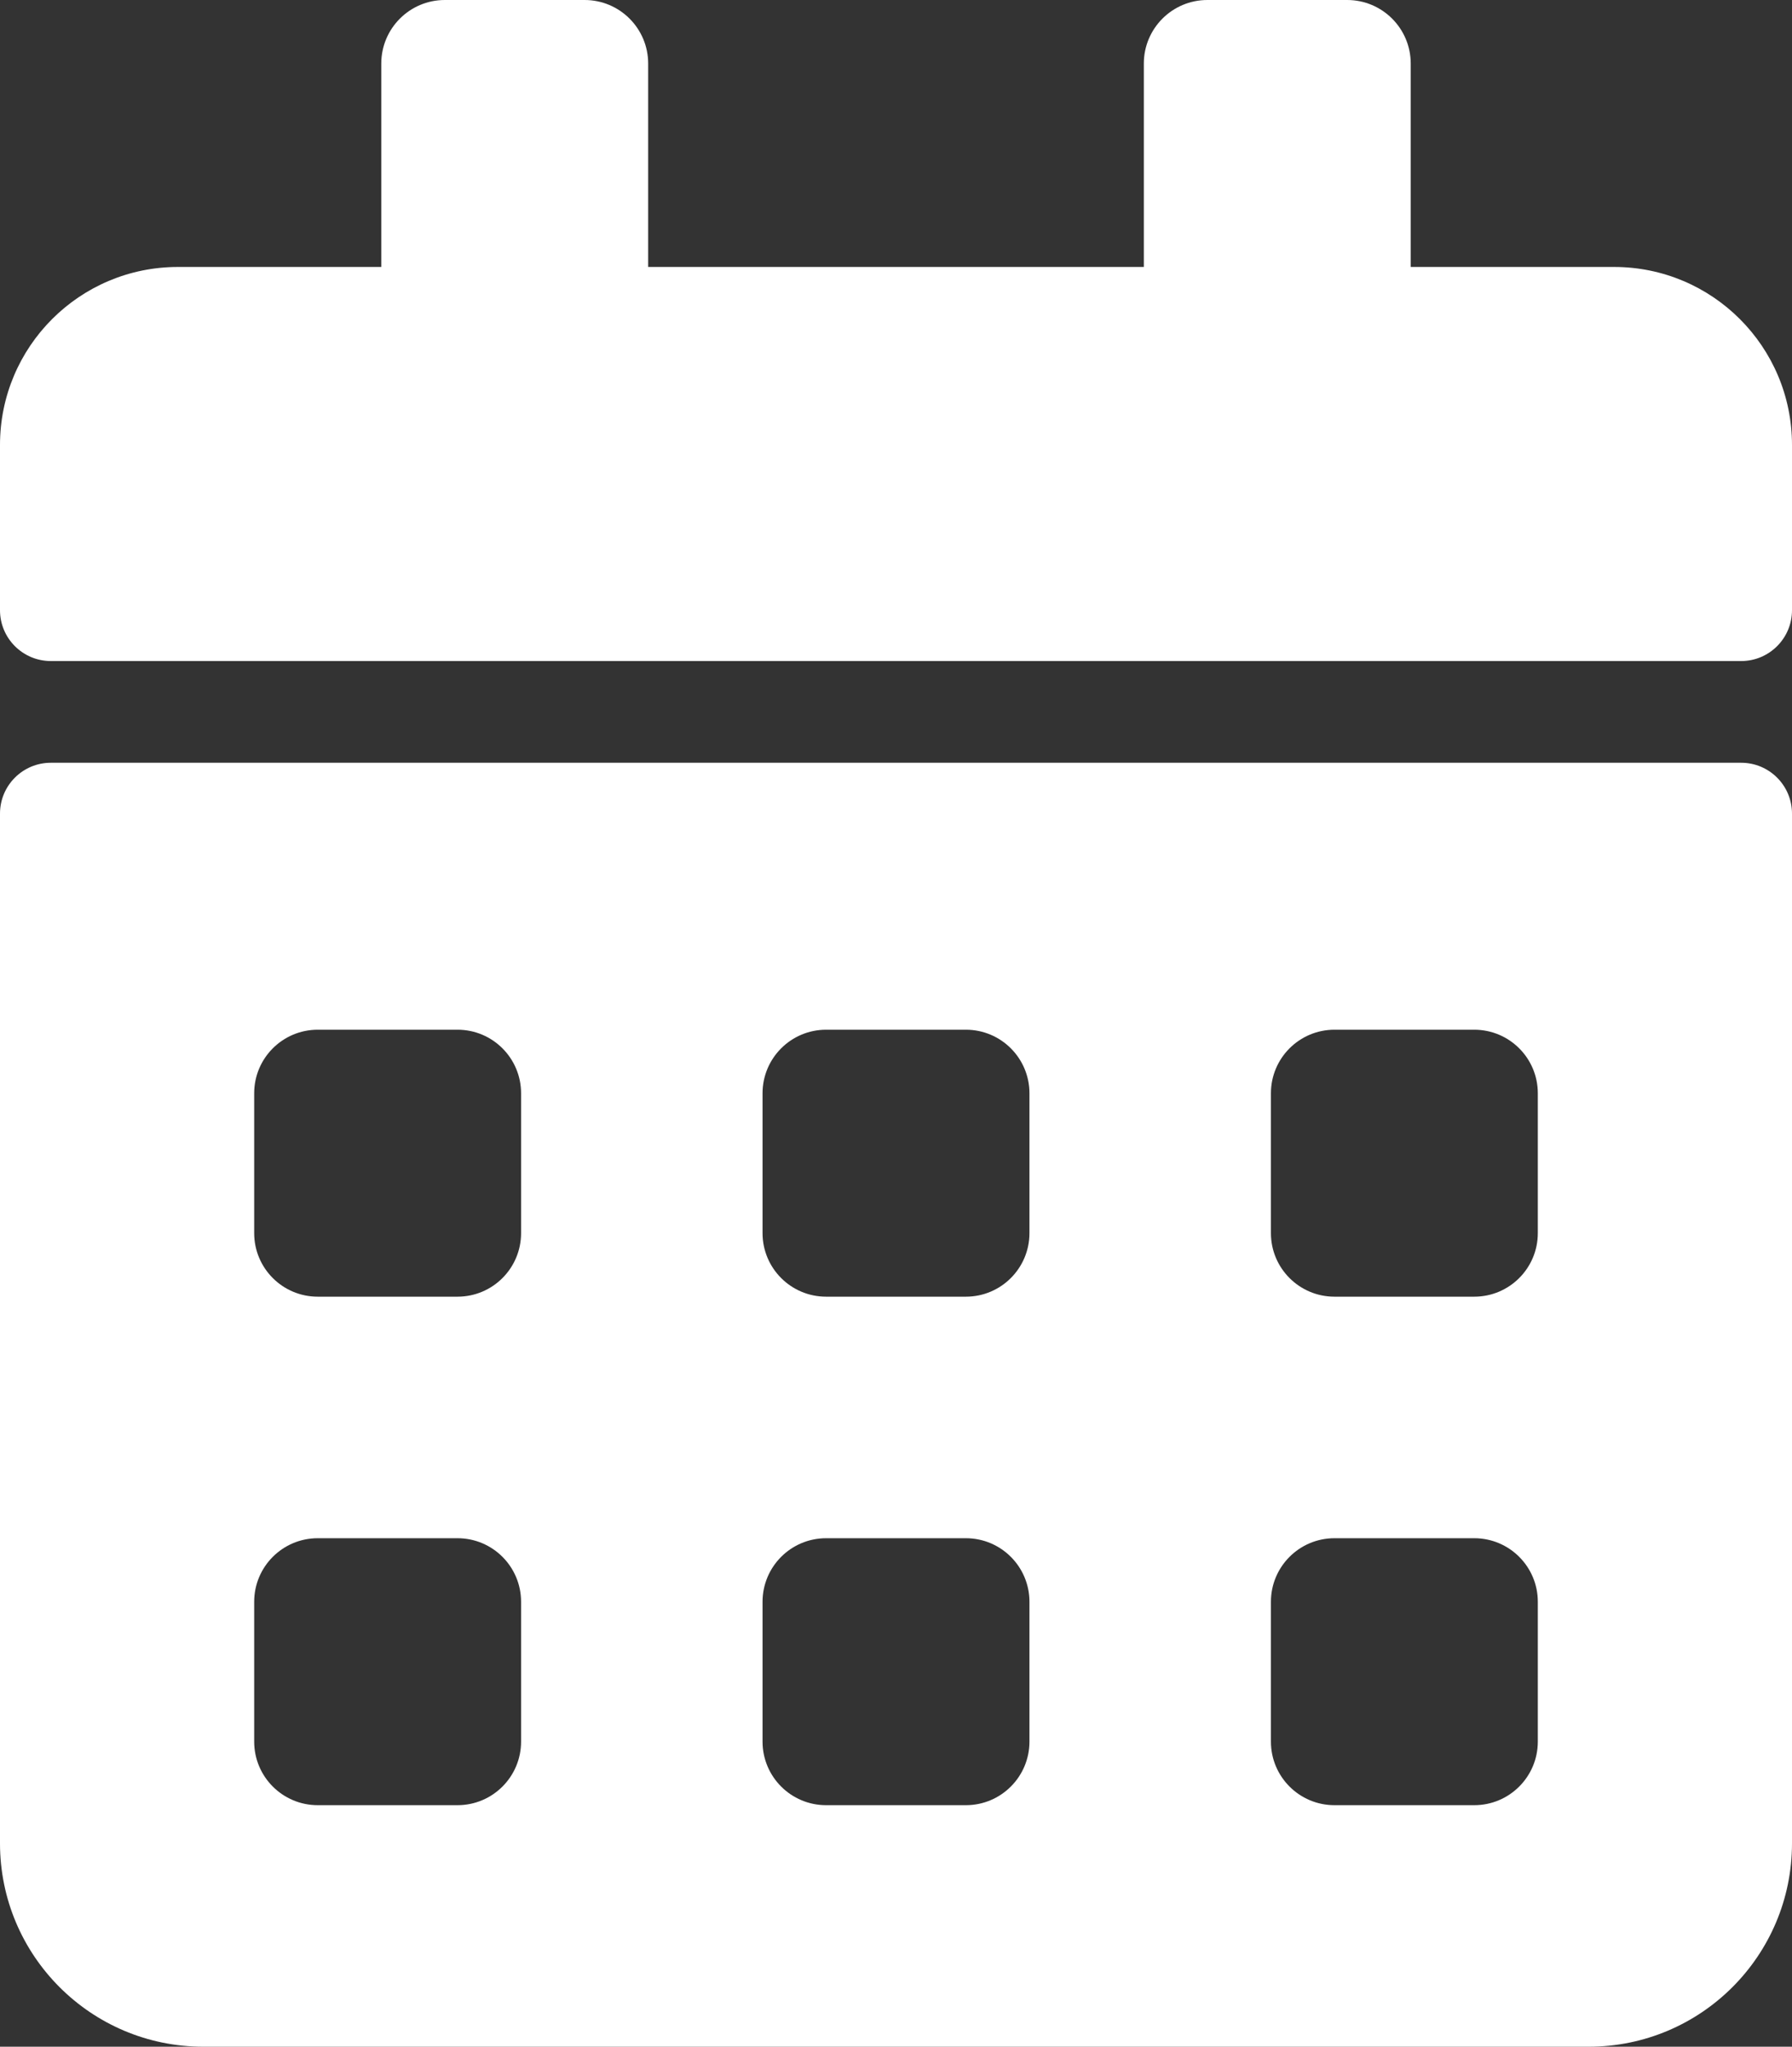
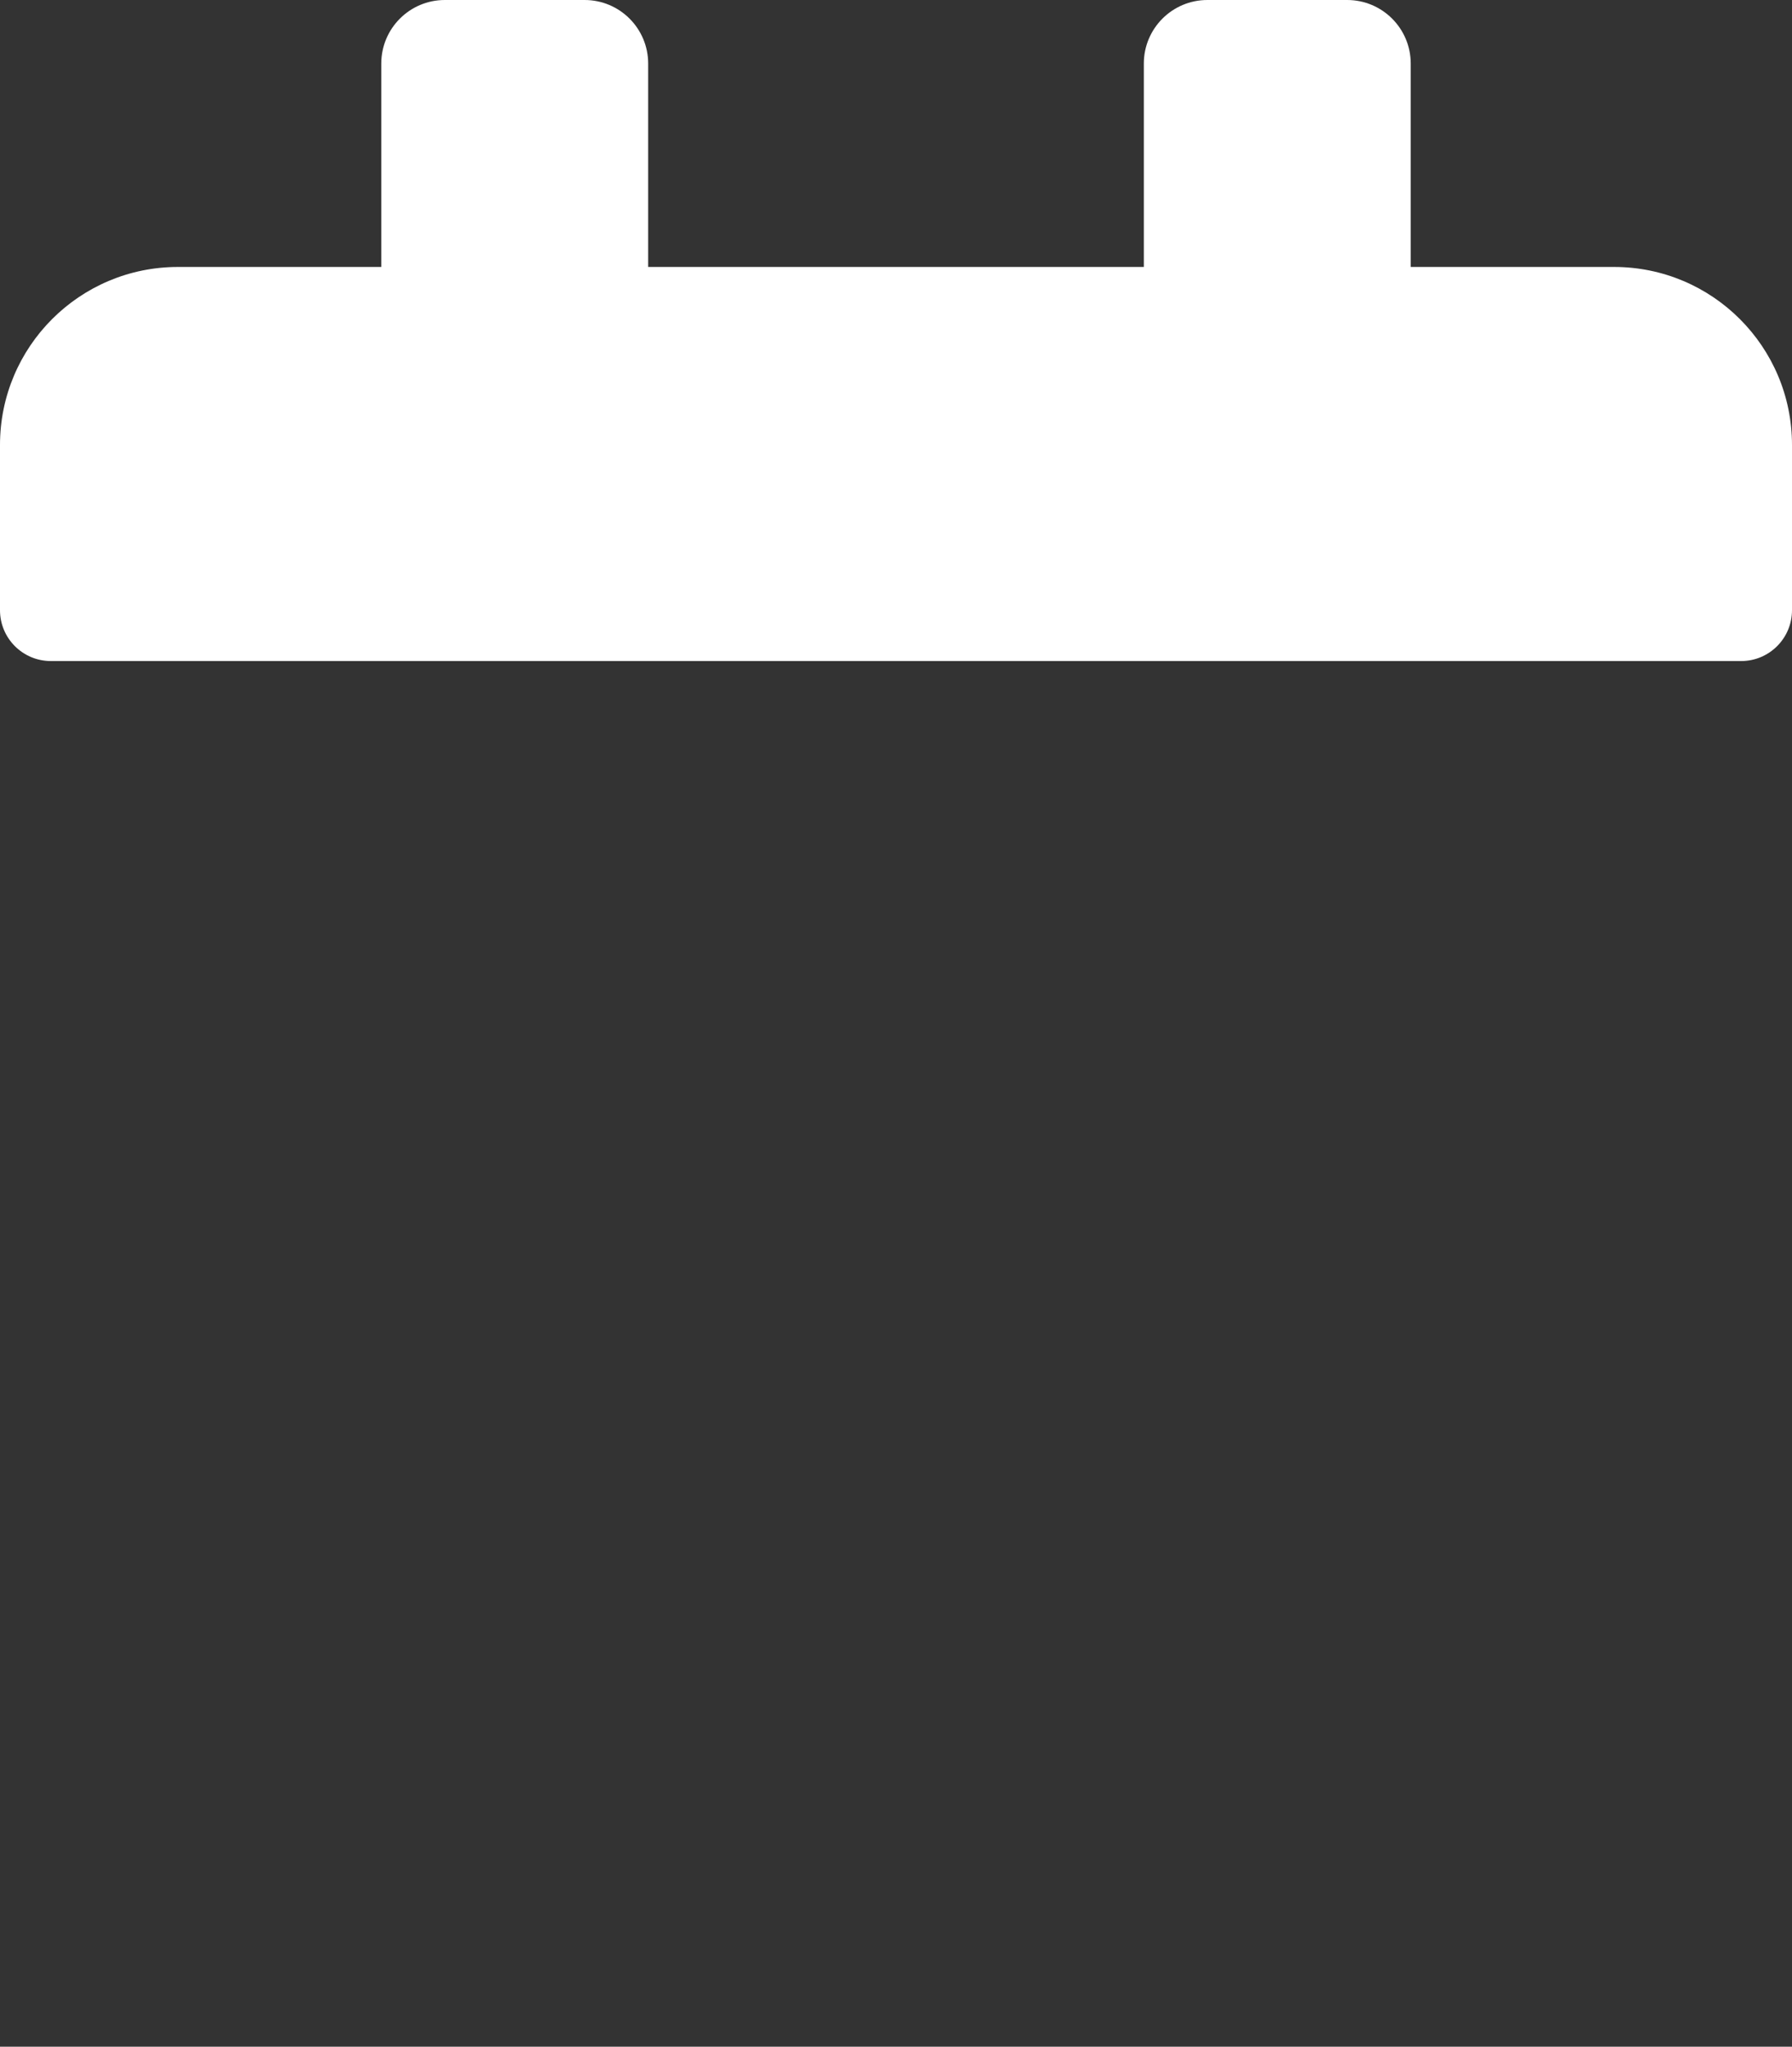
<svg xmlns="http://www.w3.org/2000/svg" width="141px" height="161px" viewBox="0 0 141 161" version="1.1">
  <rect x="0" y="0" width="141" height="161" fill="#333333" stroke="none" />
  <g stroke="none" stroke-width="1" fill="none" fill-rule="evenodd">
    <g fill="#FFFFFF">
      <path d="M46,0 C48.761,-5.07265313e-16 51,2.239 51,5 L51,21 L90,21 L90,5 C90,2.239 92.239,5.07265313e-16 95,0 L106,0 C108.761,-5.07265313e-16 111,2.239 111,5 L111,21 L127,21 C134.732,21 141,27.268 141,35 L141,48 C141,50.209 139.209,52 137,52 L4,52 C1.791,52 2.705415e-16,50.209 0,48 L0,35 C-9.46895252e-16,27.268 6.268,21 14,21 L30,21 L30,5 C30,2.239 32.239,5.07265313e-16 35,0 L46,0 Z" />
-       <path d="M137,60 C139.209,60 141,61.791 141,64 L141,145 C141,153.837 133.837,161 125,161 L16,161 C7.163,161 1.082166e-15,153.837 0,145 L0,64 C-2.705415e-16,61.791 1.791,60 4,60 L137,60 Z M116,121 L105,121 C102.239,121 100,123.239 100,126 L100,137 C100,139.761 102.239,142 105,142 L116,142 C118.761,142 121,139.761 121,137 L121,126 C121,123.239 118.761,121 116,121 Z M76,121 L65,121 C62.239,121 60,123.239 60,126 L60,137 C60,139.761 62.239,142 65,142 L76,142 C78.761,142 81,139.761 81,137 L81,126 C81,123.239 78.761,121 76,121 Z M36,121 L25,121 C22.239,121 20,123.239 20,126 L20,137 C20,139.761 22.239,142 25,142 L36,142 C38.761,142 41,139.761 41,137 L41,126 C41,123.239 38.761,121 36,121 Z M116,81 L105,81 C102.239,81 100,83.239 100,86 L100,97 C100,99.761 102.239,102 105,102 L116,102 C118.761,102 121,99.761 121,97 L121,86 C121,83.239 118.761,81 116,81 Z M76,81 L65,81 C62.239,81 60,83.239 60,86 L60,97 C60,99.761 62.239,102 65,102 L76,102 C78.761,102 81,99.761 81,97 L81,86 C81,83.239 78.761,81 76,81 Z M36,81 L25,81 C22.239,81 20,83.239 20,86 L20,97 C20,99.761 22.239,102 25,102 L36,102 C38.761,102 41,99.761 41,97 L41,86 C41,83.239 38.761,81 36,81 Z" />
    </g>
  </g>
</svg>